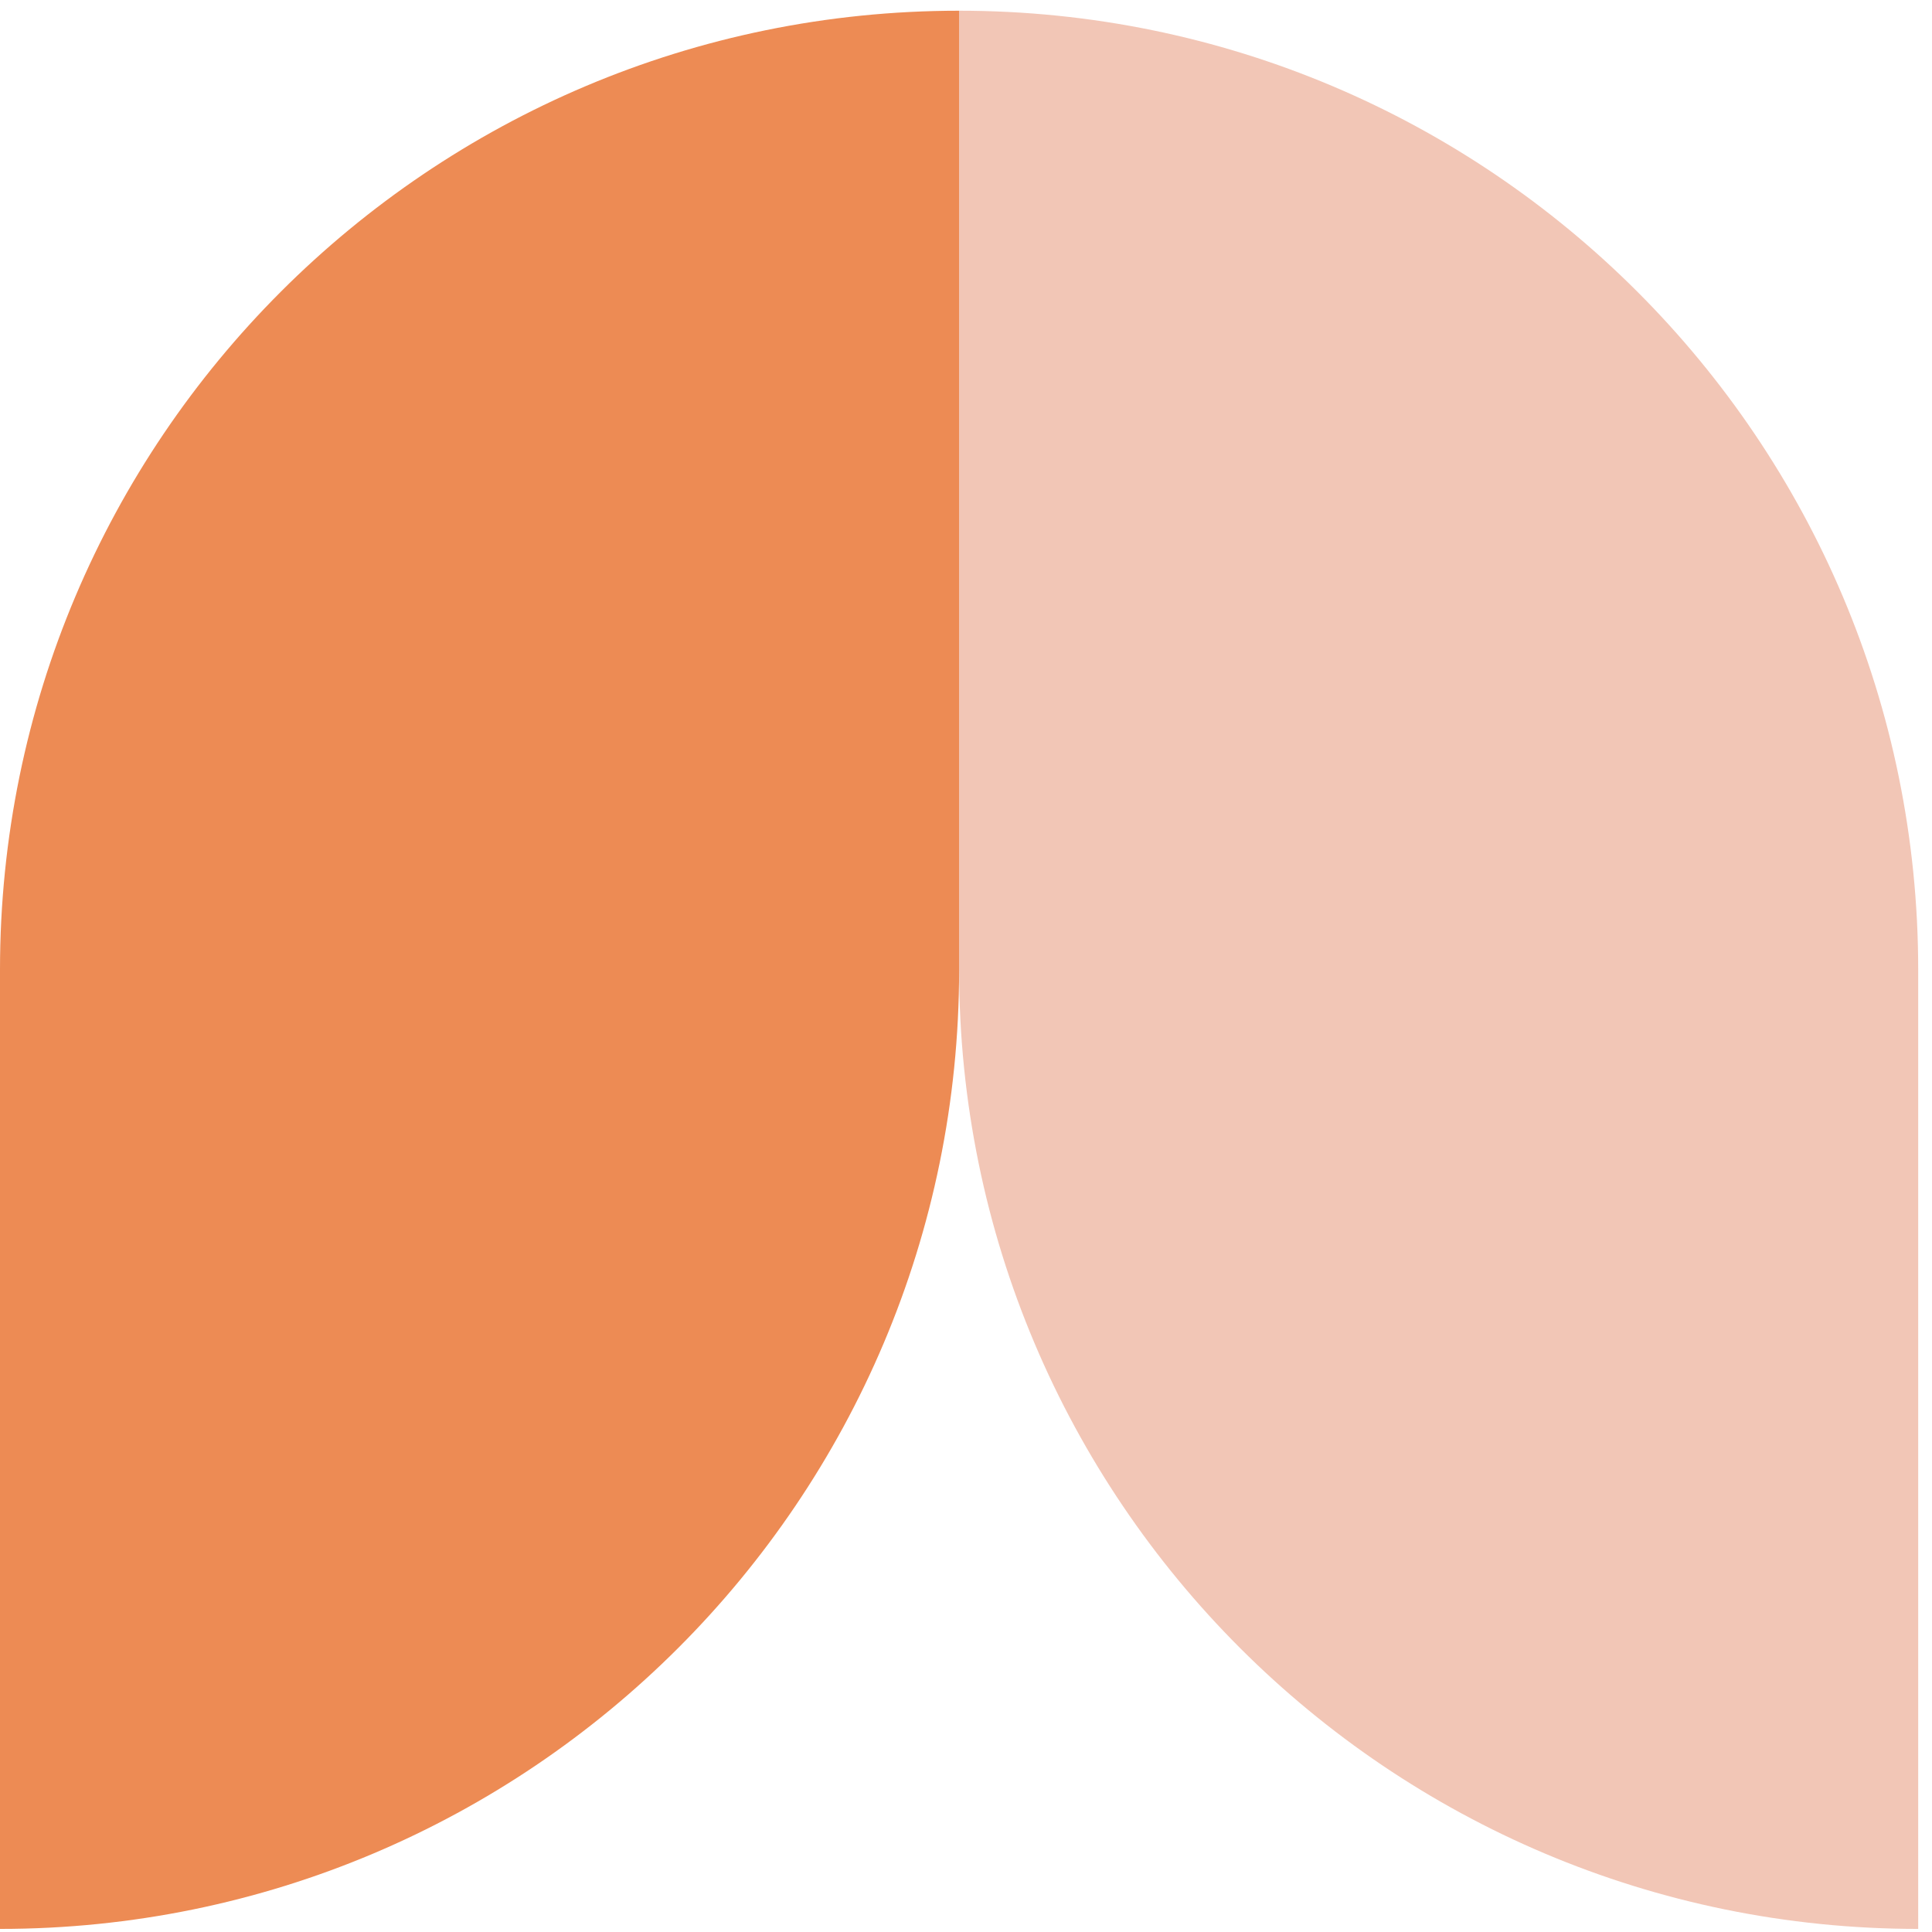
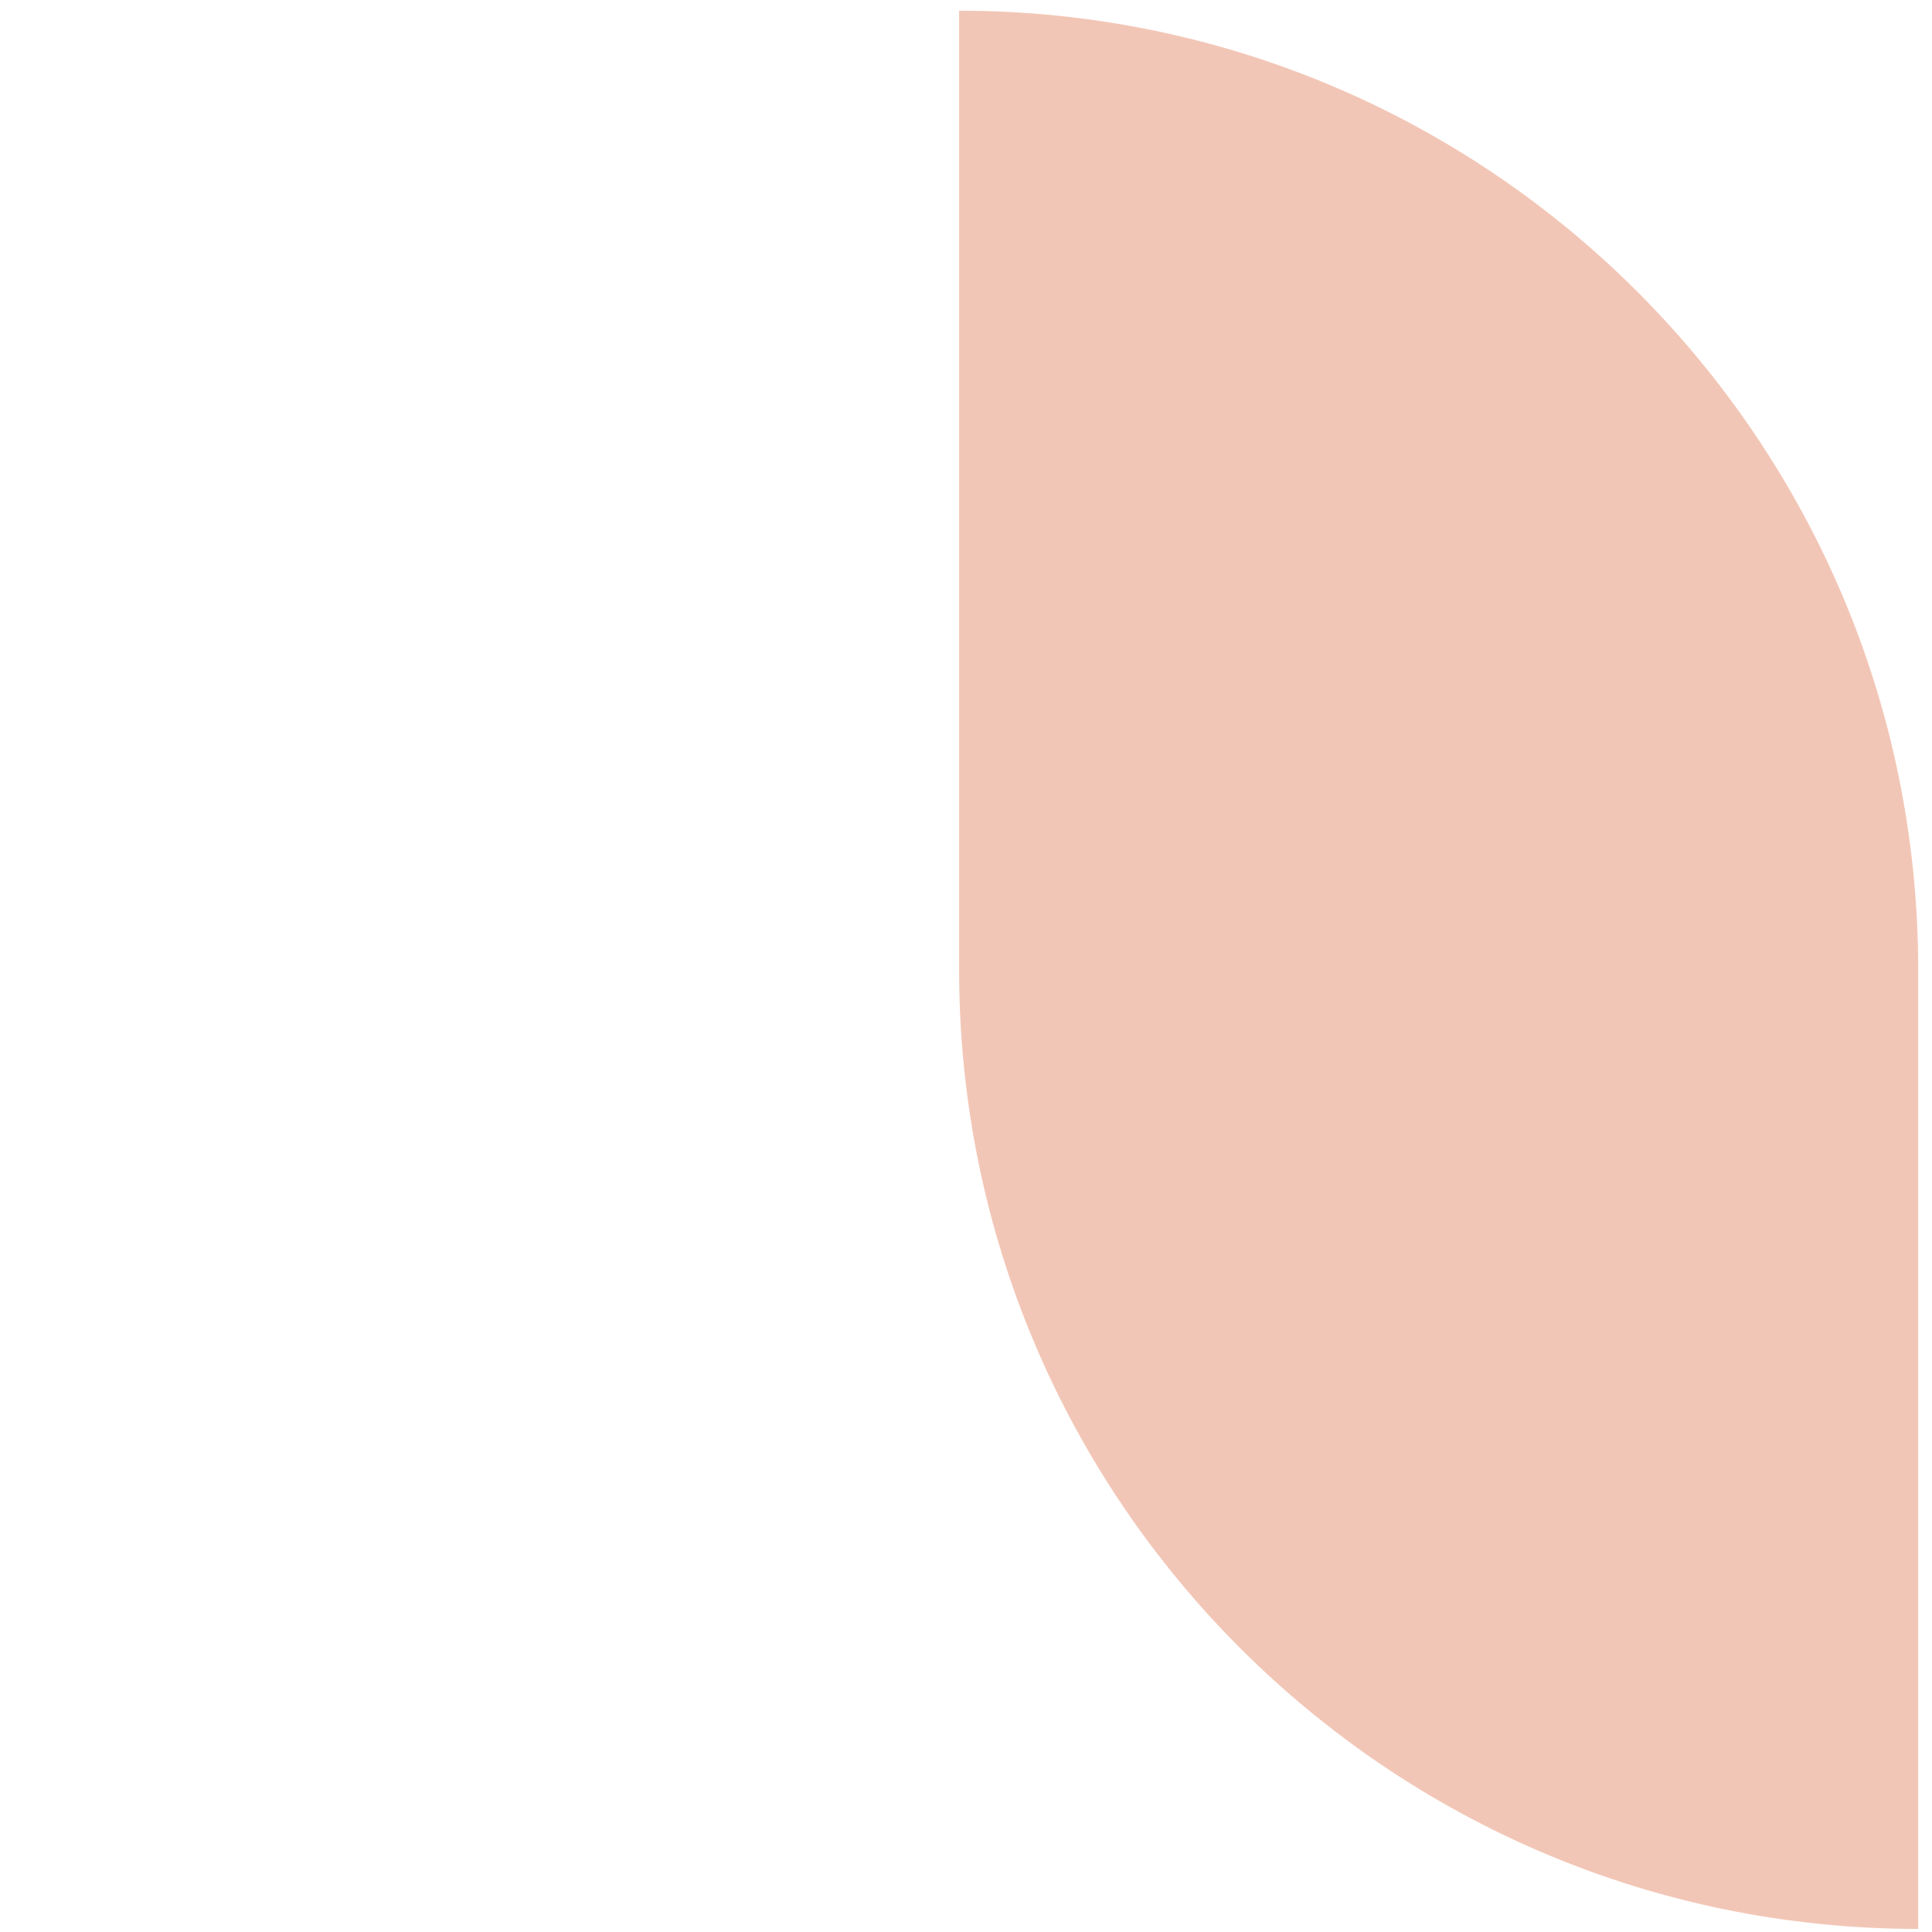
<svg xmlns="http://www.w3.org/2000/svg" width="62" height="62" viewBox="0 0 62 62" fill="none">
  <path d="M61.557 61.901L61.557 31.122C61.557 14.124 47.777 0.344 30.779 0.344V0.344L30.779 31.122C30.779 48.121 44.559 61.901 61.557 61.901V61.901Z" fill="#F2C6B6" />
-   <path d="M5.3815e-06 61.901L2.69075e-06 31.122C1.2047e-06 14.124 13.78 0.344 30.779 0.344V0.344L30.779 31.122C30.779 48.121 16.998 61.901 5.3815e-06 61.901V61.901Z" fill="#ED8B54" />
</svg>